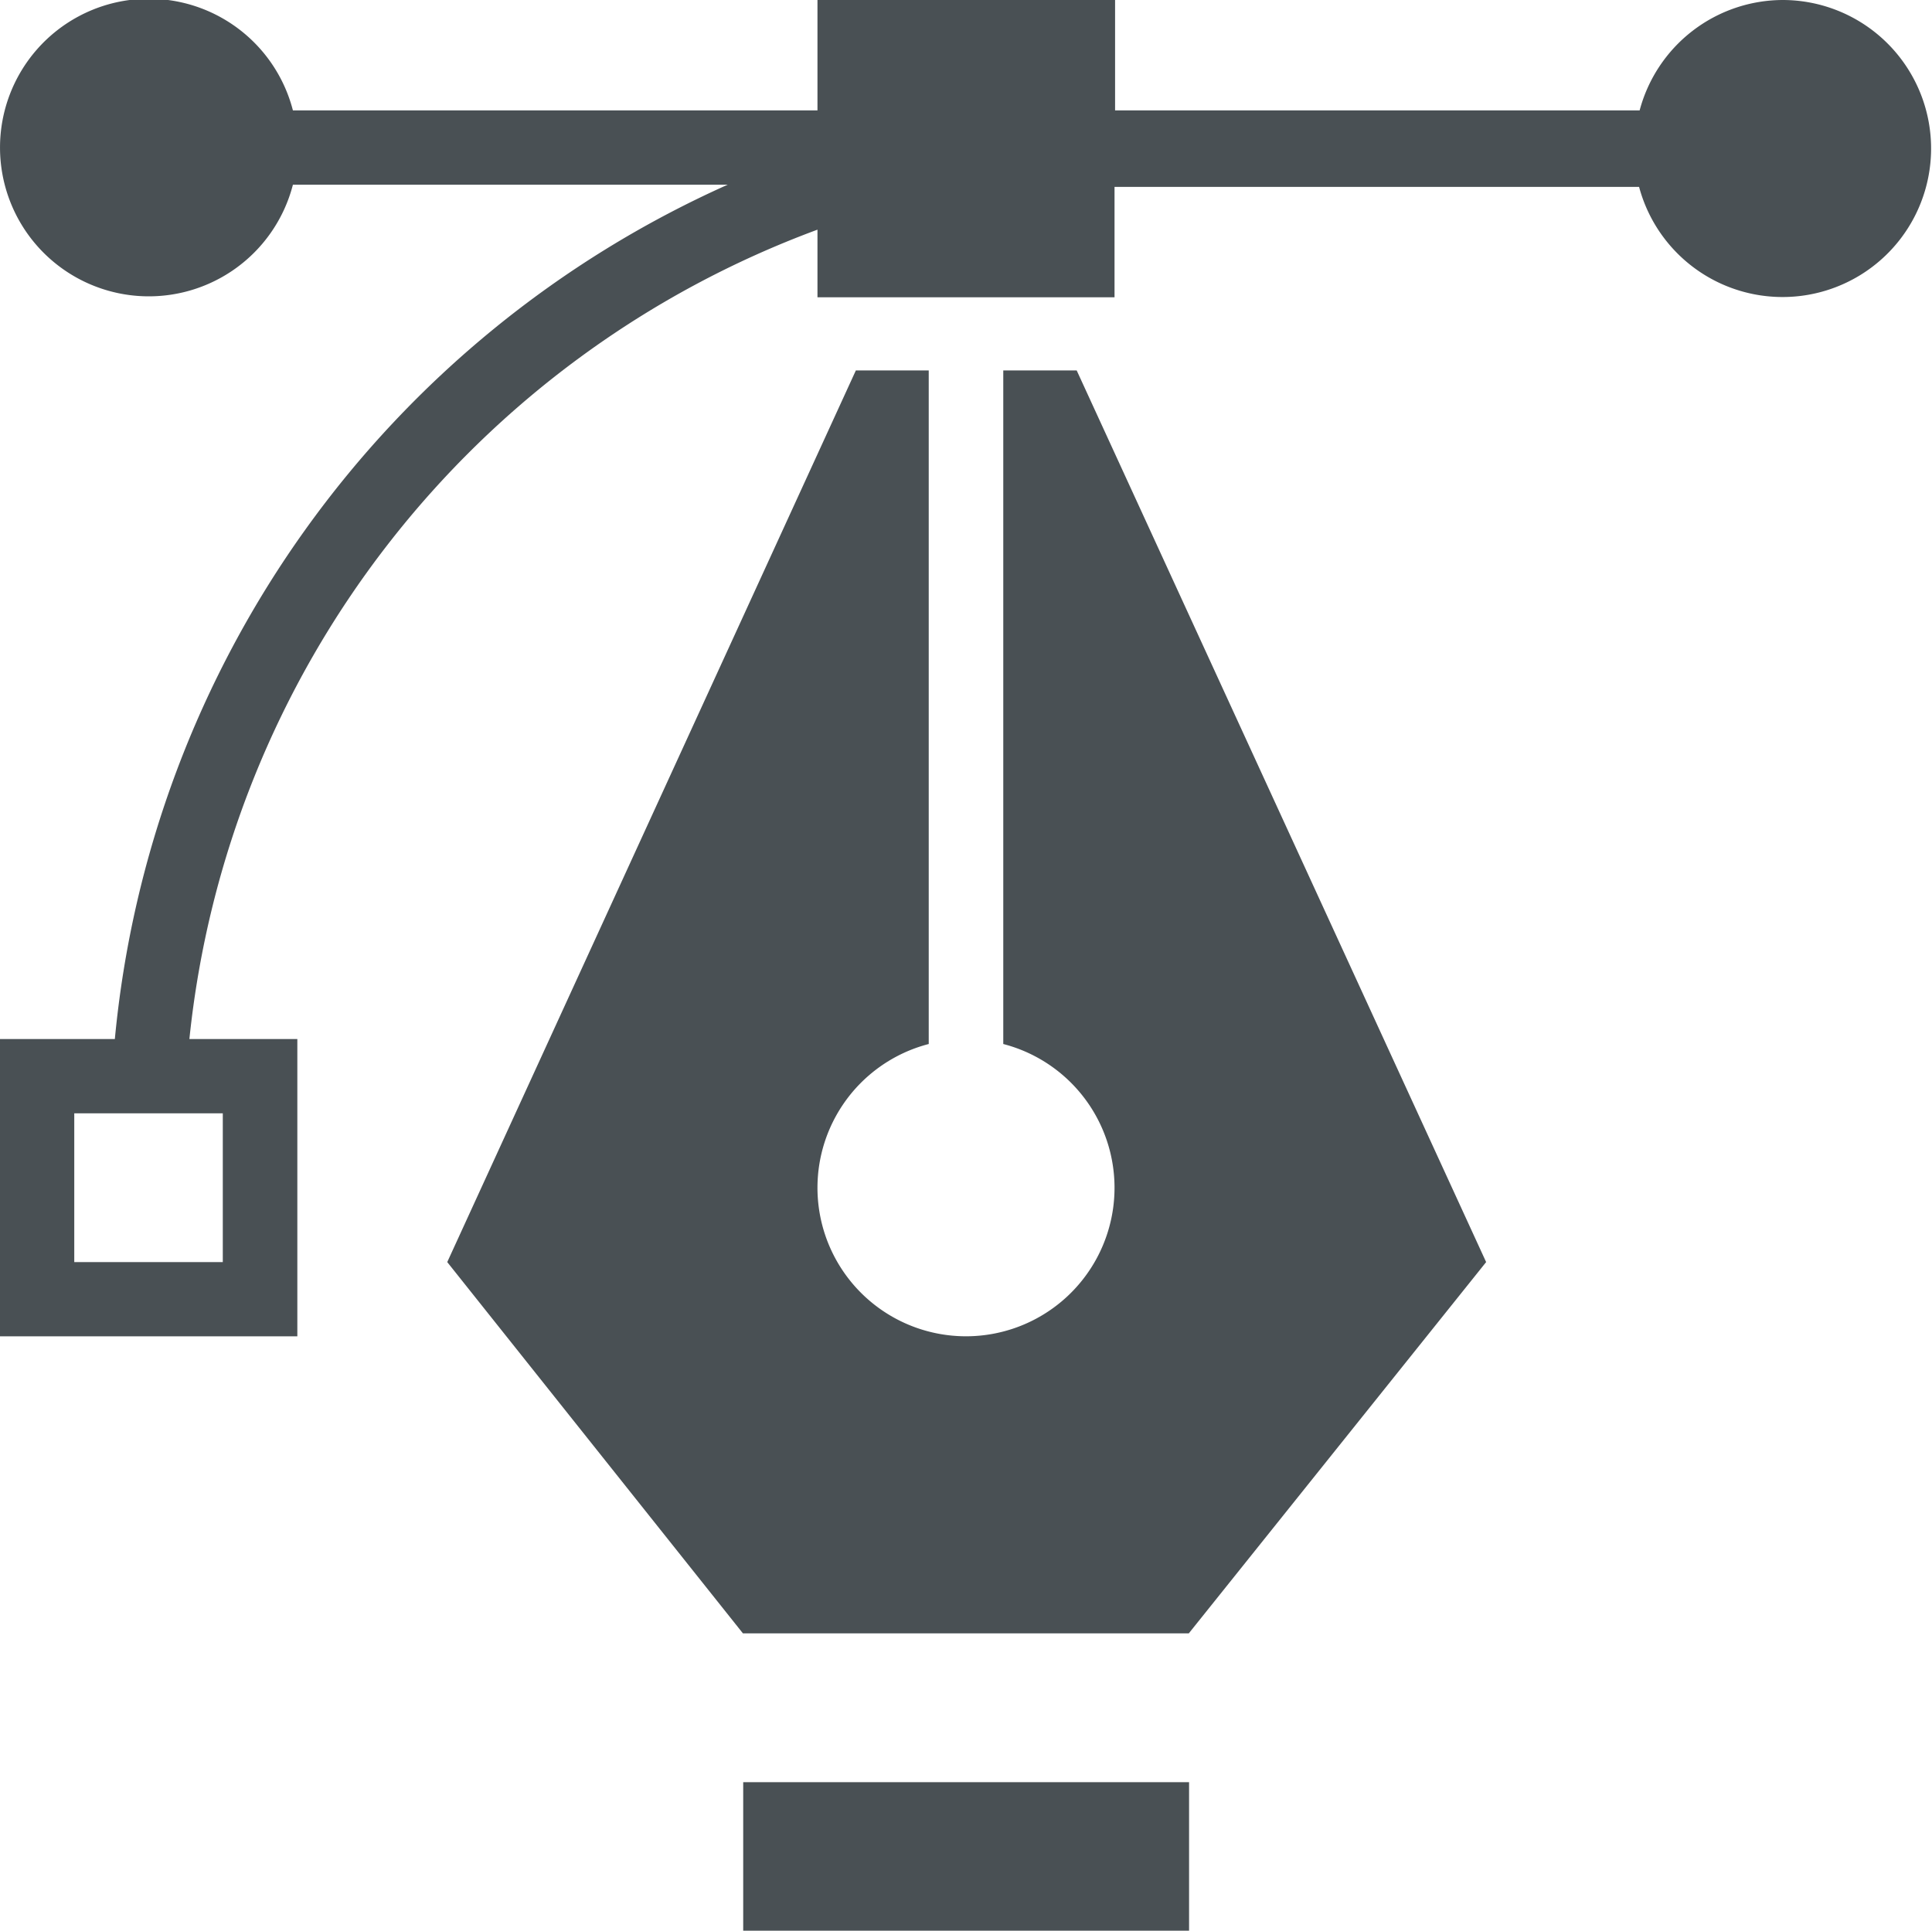
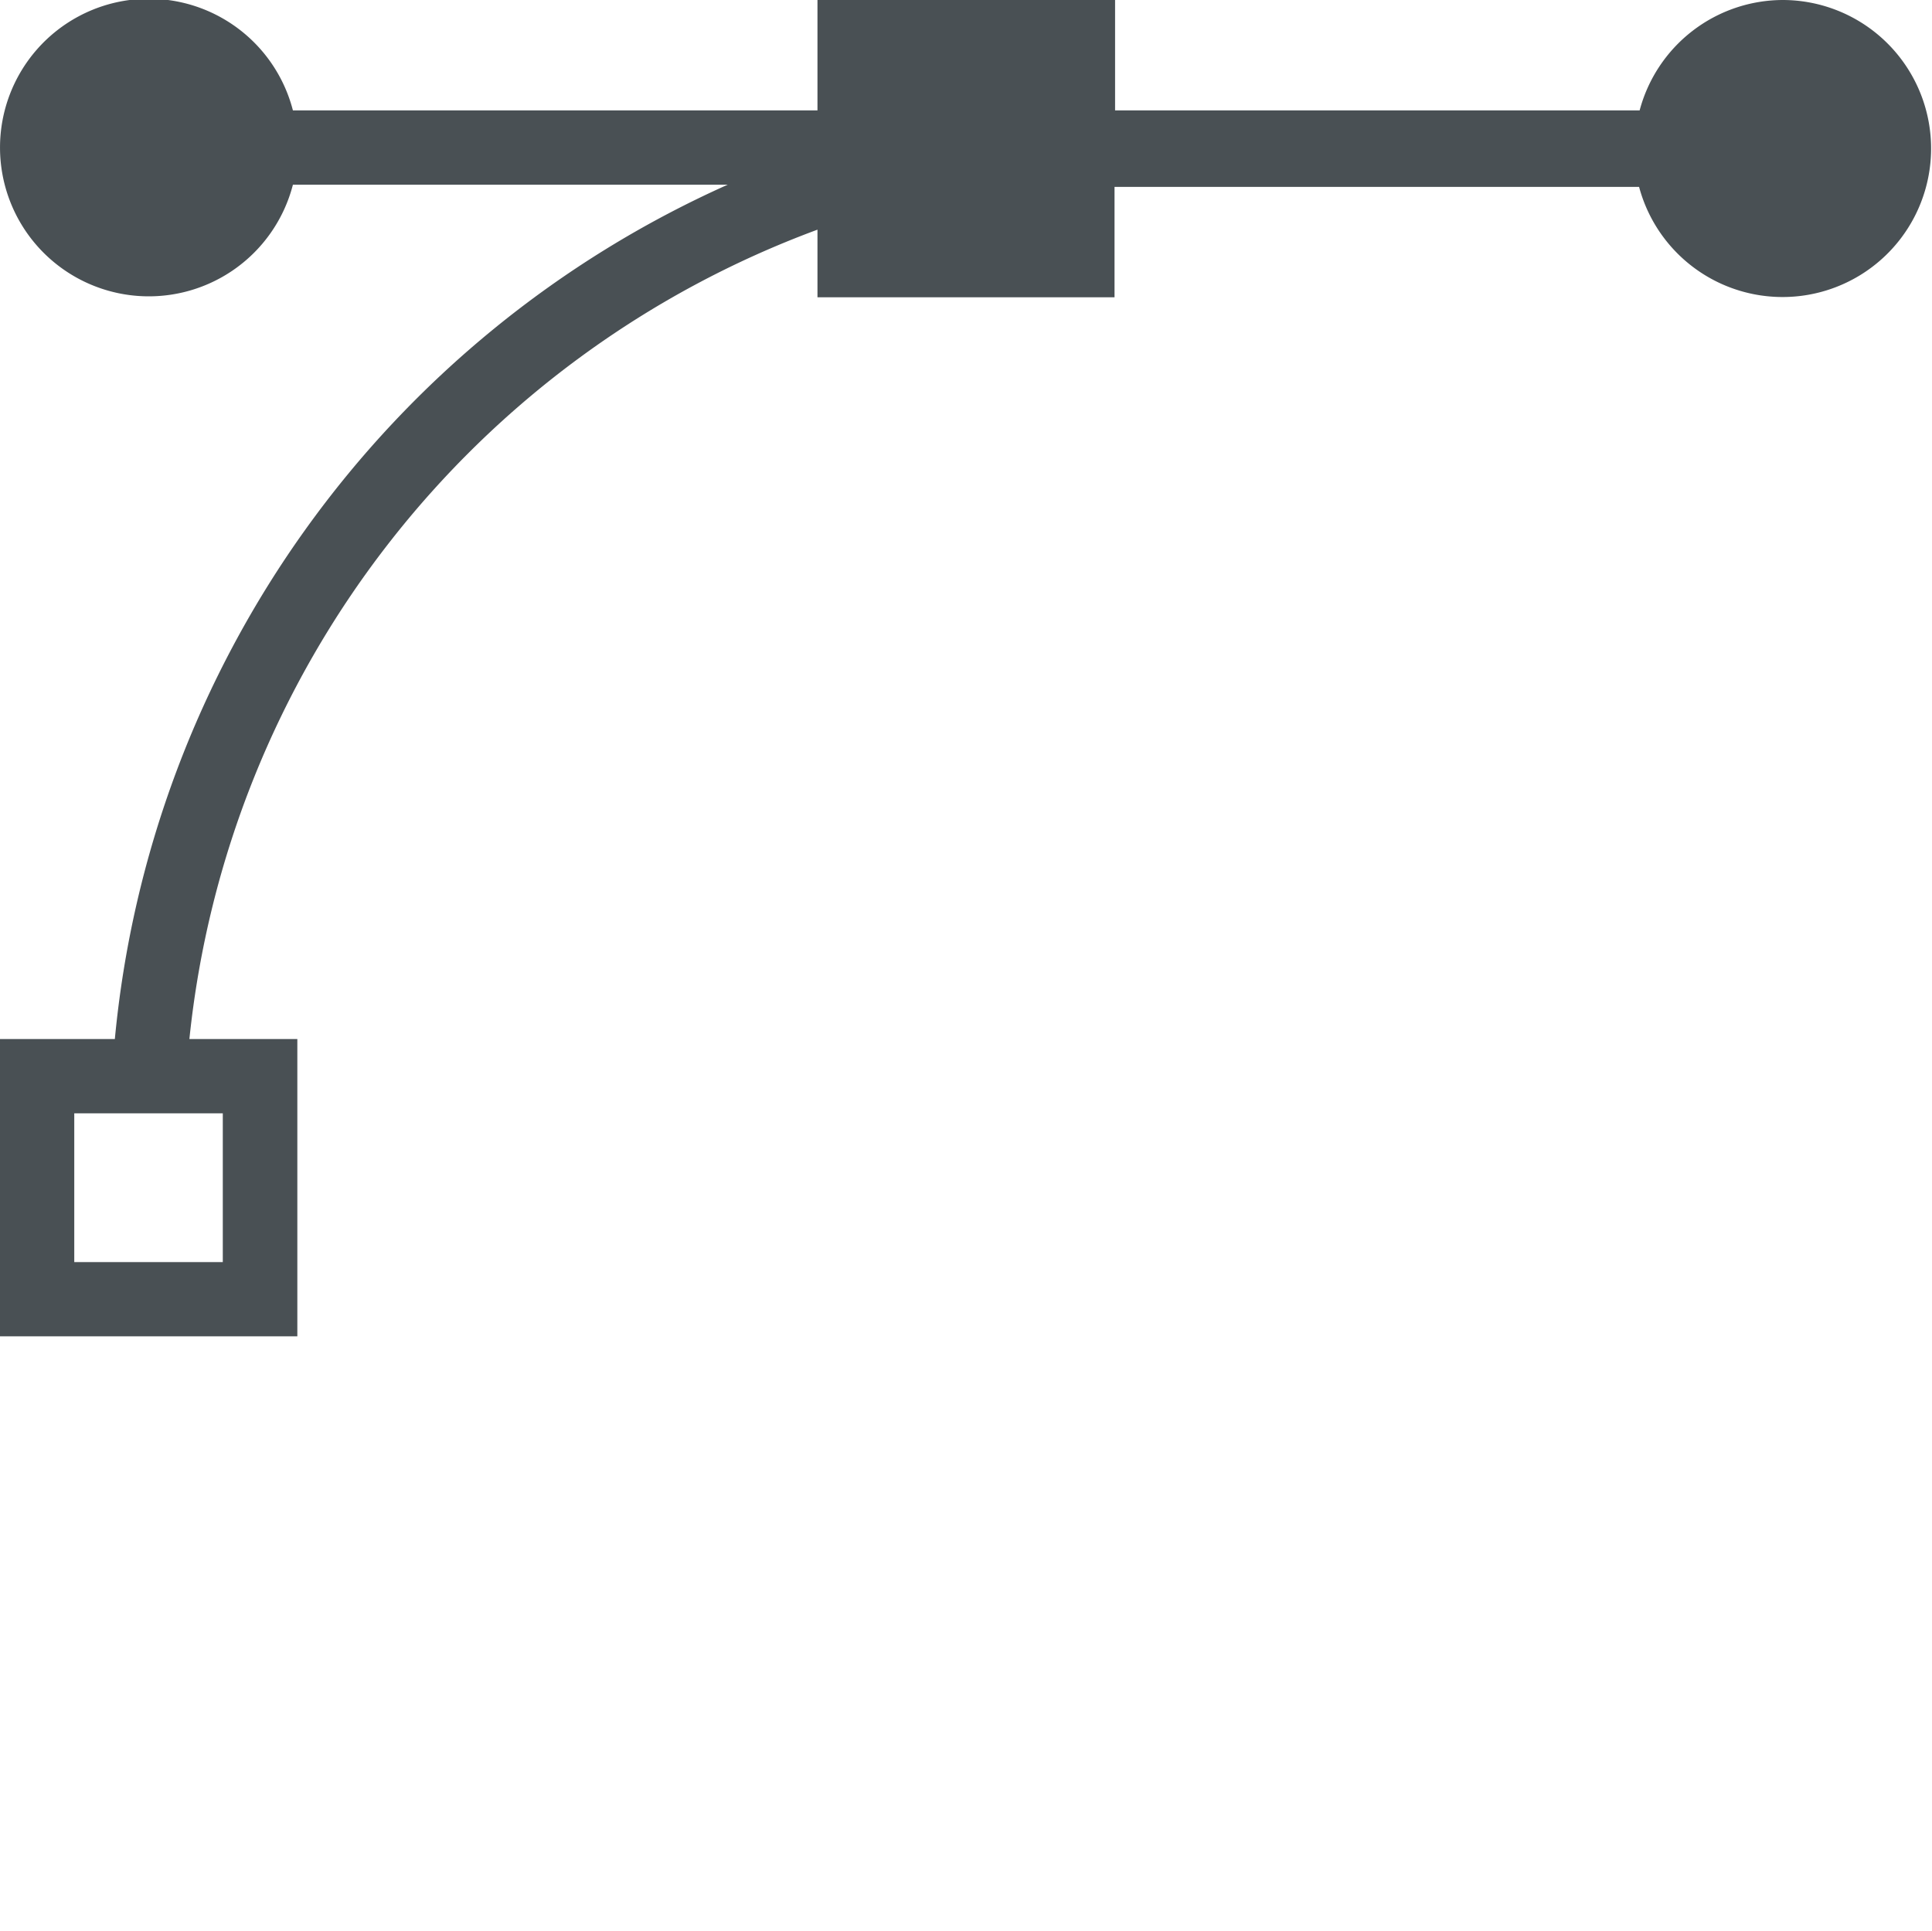
<svg xmlns="http://www.w3.org/2000/svg" viewBox="0 0 69.98 69.94">
  <defs>
    <style>.cls-1{fill:#495054;}</style>
  </defs>
  <title>icon-des</title>
  <g id="Layer_2" data-name="Layer 2">
    <g id="Layer_1-2" data-name="Layer 1">
-       <rect class="cls-1" x="26.92" y="64.56" width="16.15" height="5.38" />
-       <path class="cls-1" d="M36.34,13.42v24.4a5.38,5.38,0,1,1-2.7,0V13.42H31l-14.8,32.3L26.91,59.17H43.06L53.83,45.72,39,13.42Z" />
      <path class="cls-1" d="M64.59,0a5.38,5.38,0,0,0-5.2,4h-19V0H29.61V4h-19a5.39,5.39,0,1,0,0,2.69H26.36A37.79,37.79,0,0,0,4.16,37.64H0V48.41H10.77V37.64H6.86A35.1,35.1,0,0,1,29.61,8.32v2.45H40.37v-4h19A5.38,5.38,0,1,0,64.59,0M8.07,45.72H2.69V40.33H8.07Z" />
    </g>
  </g>
</svg>